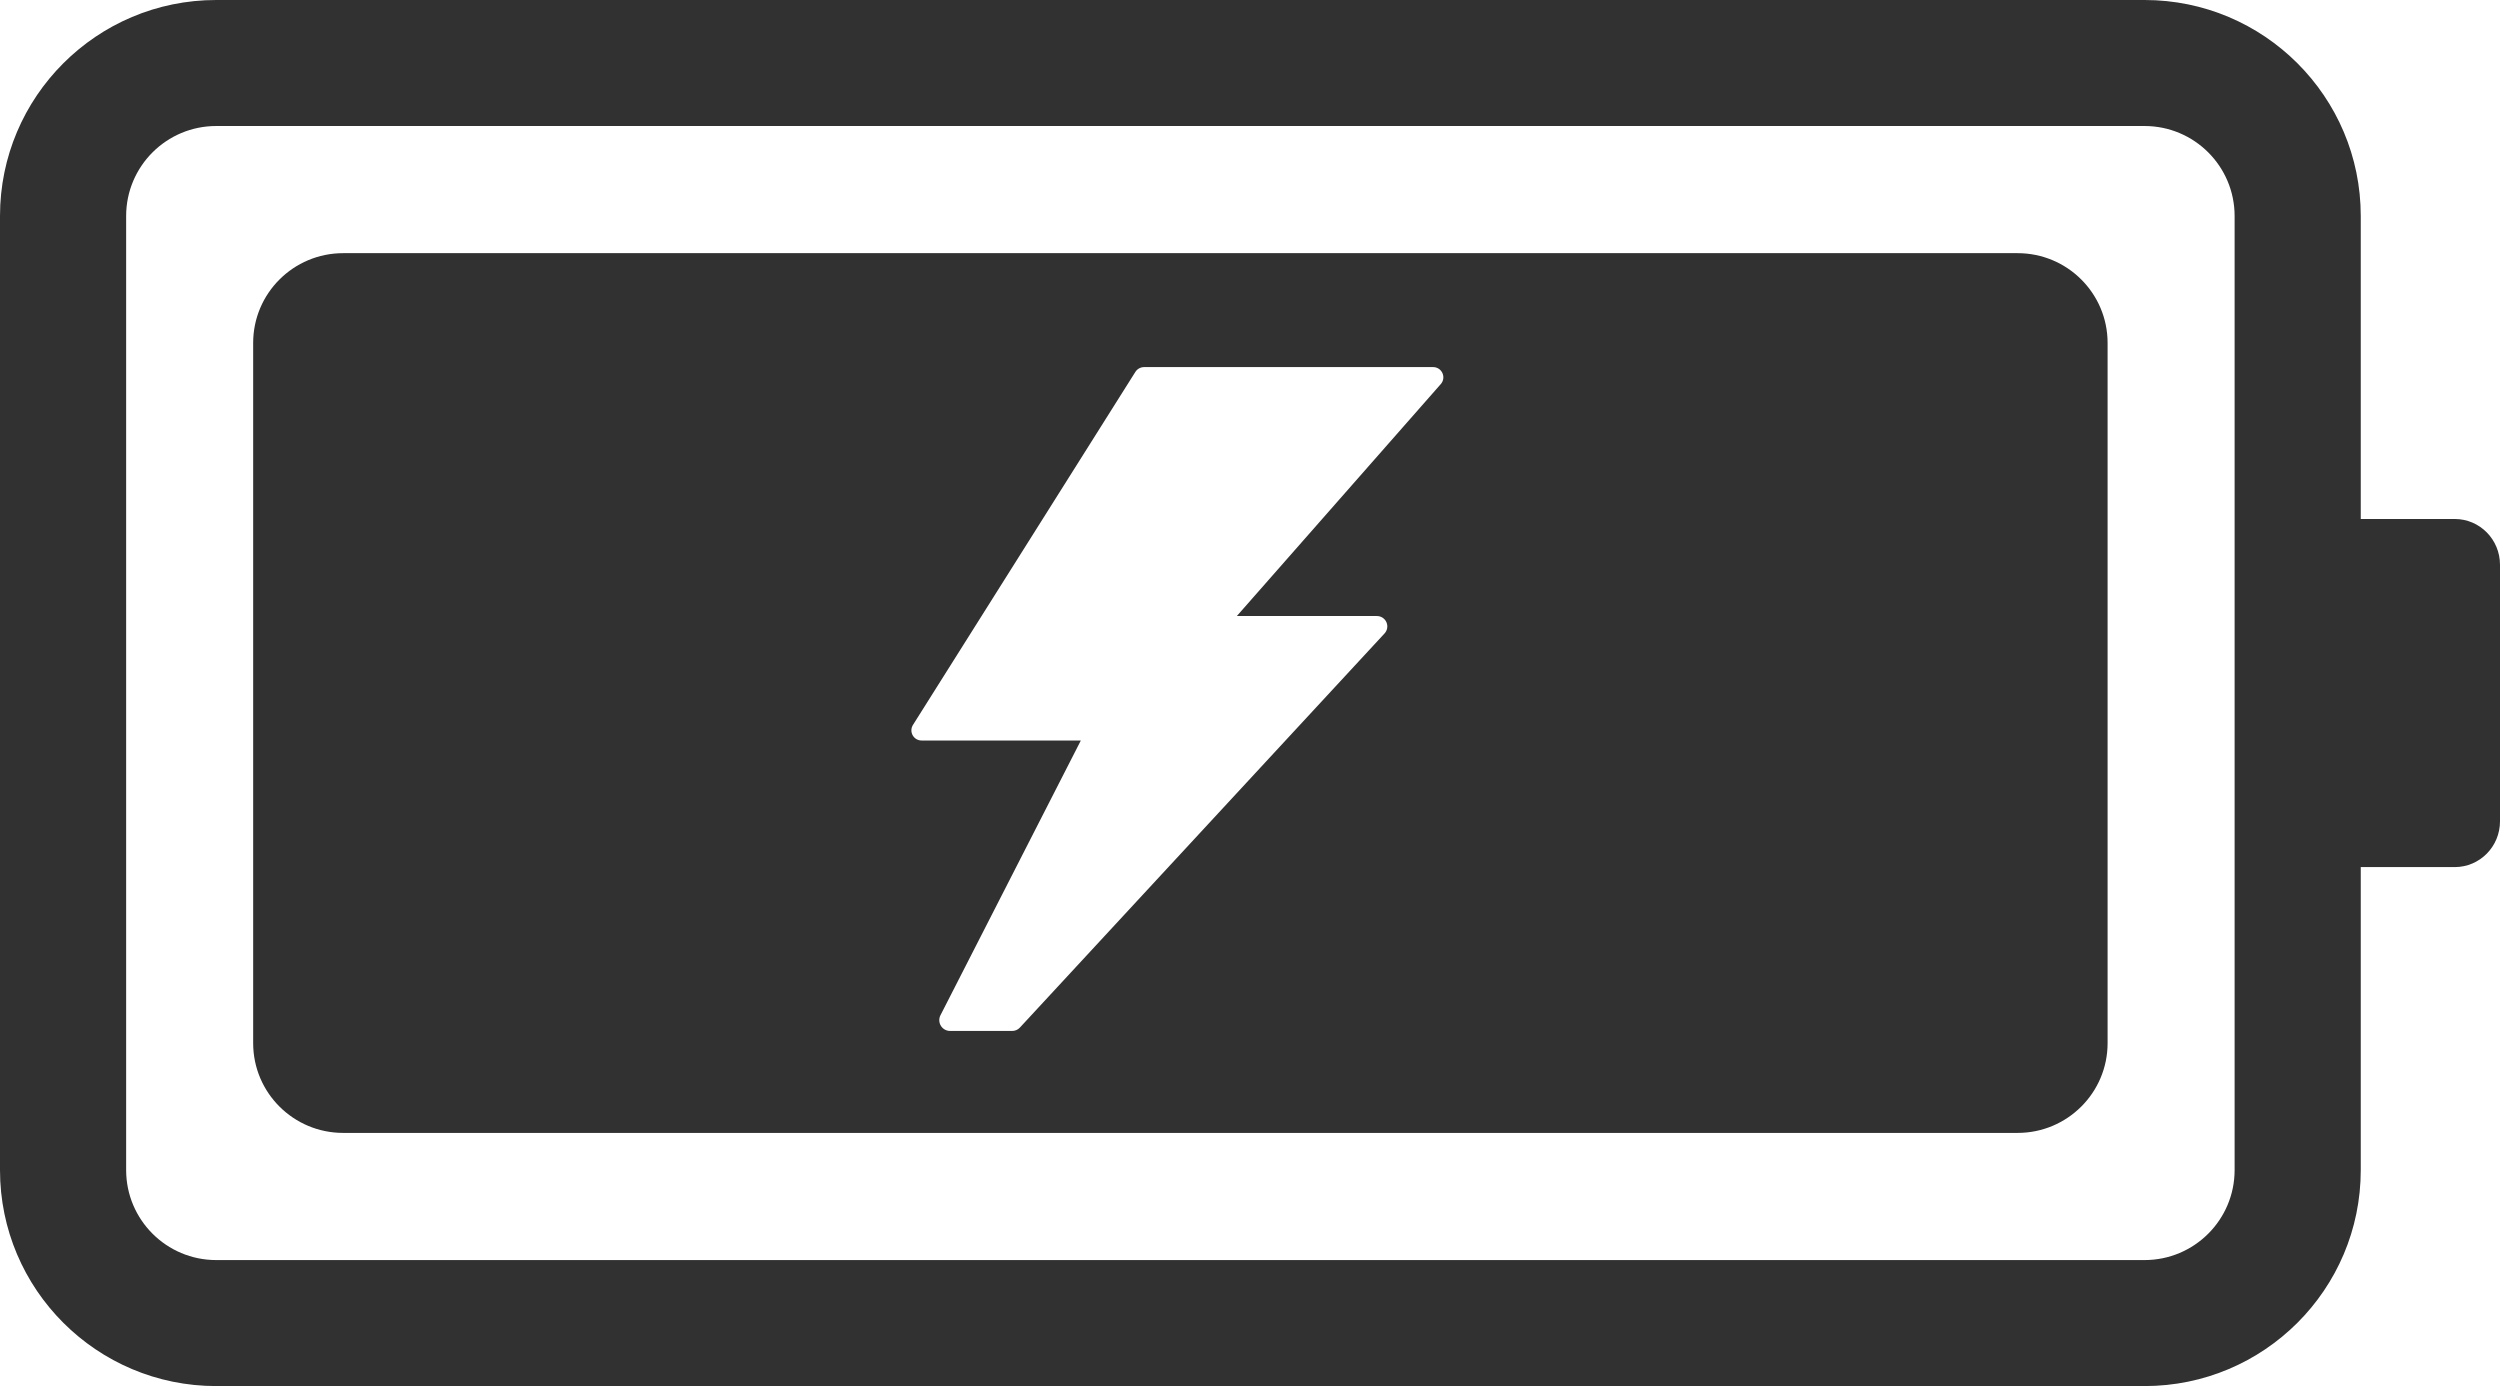
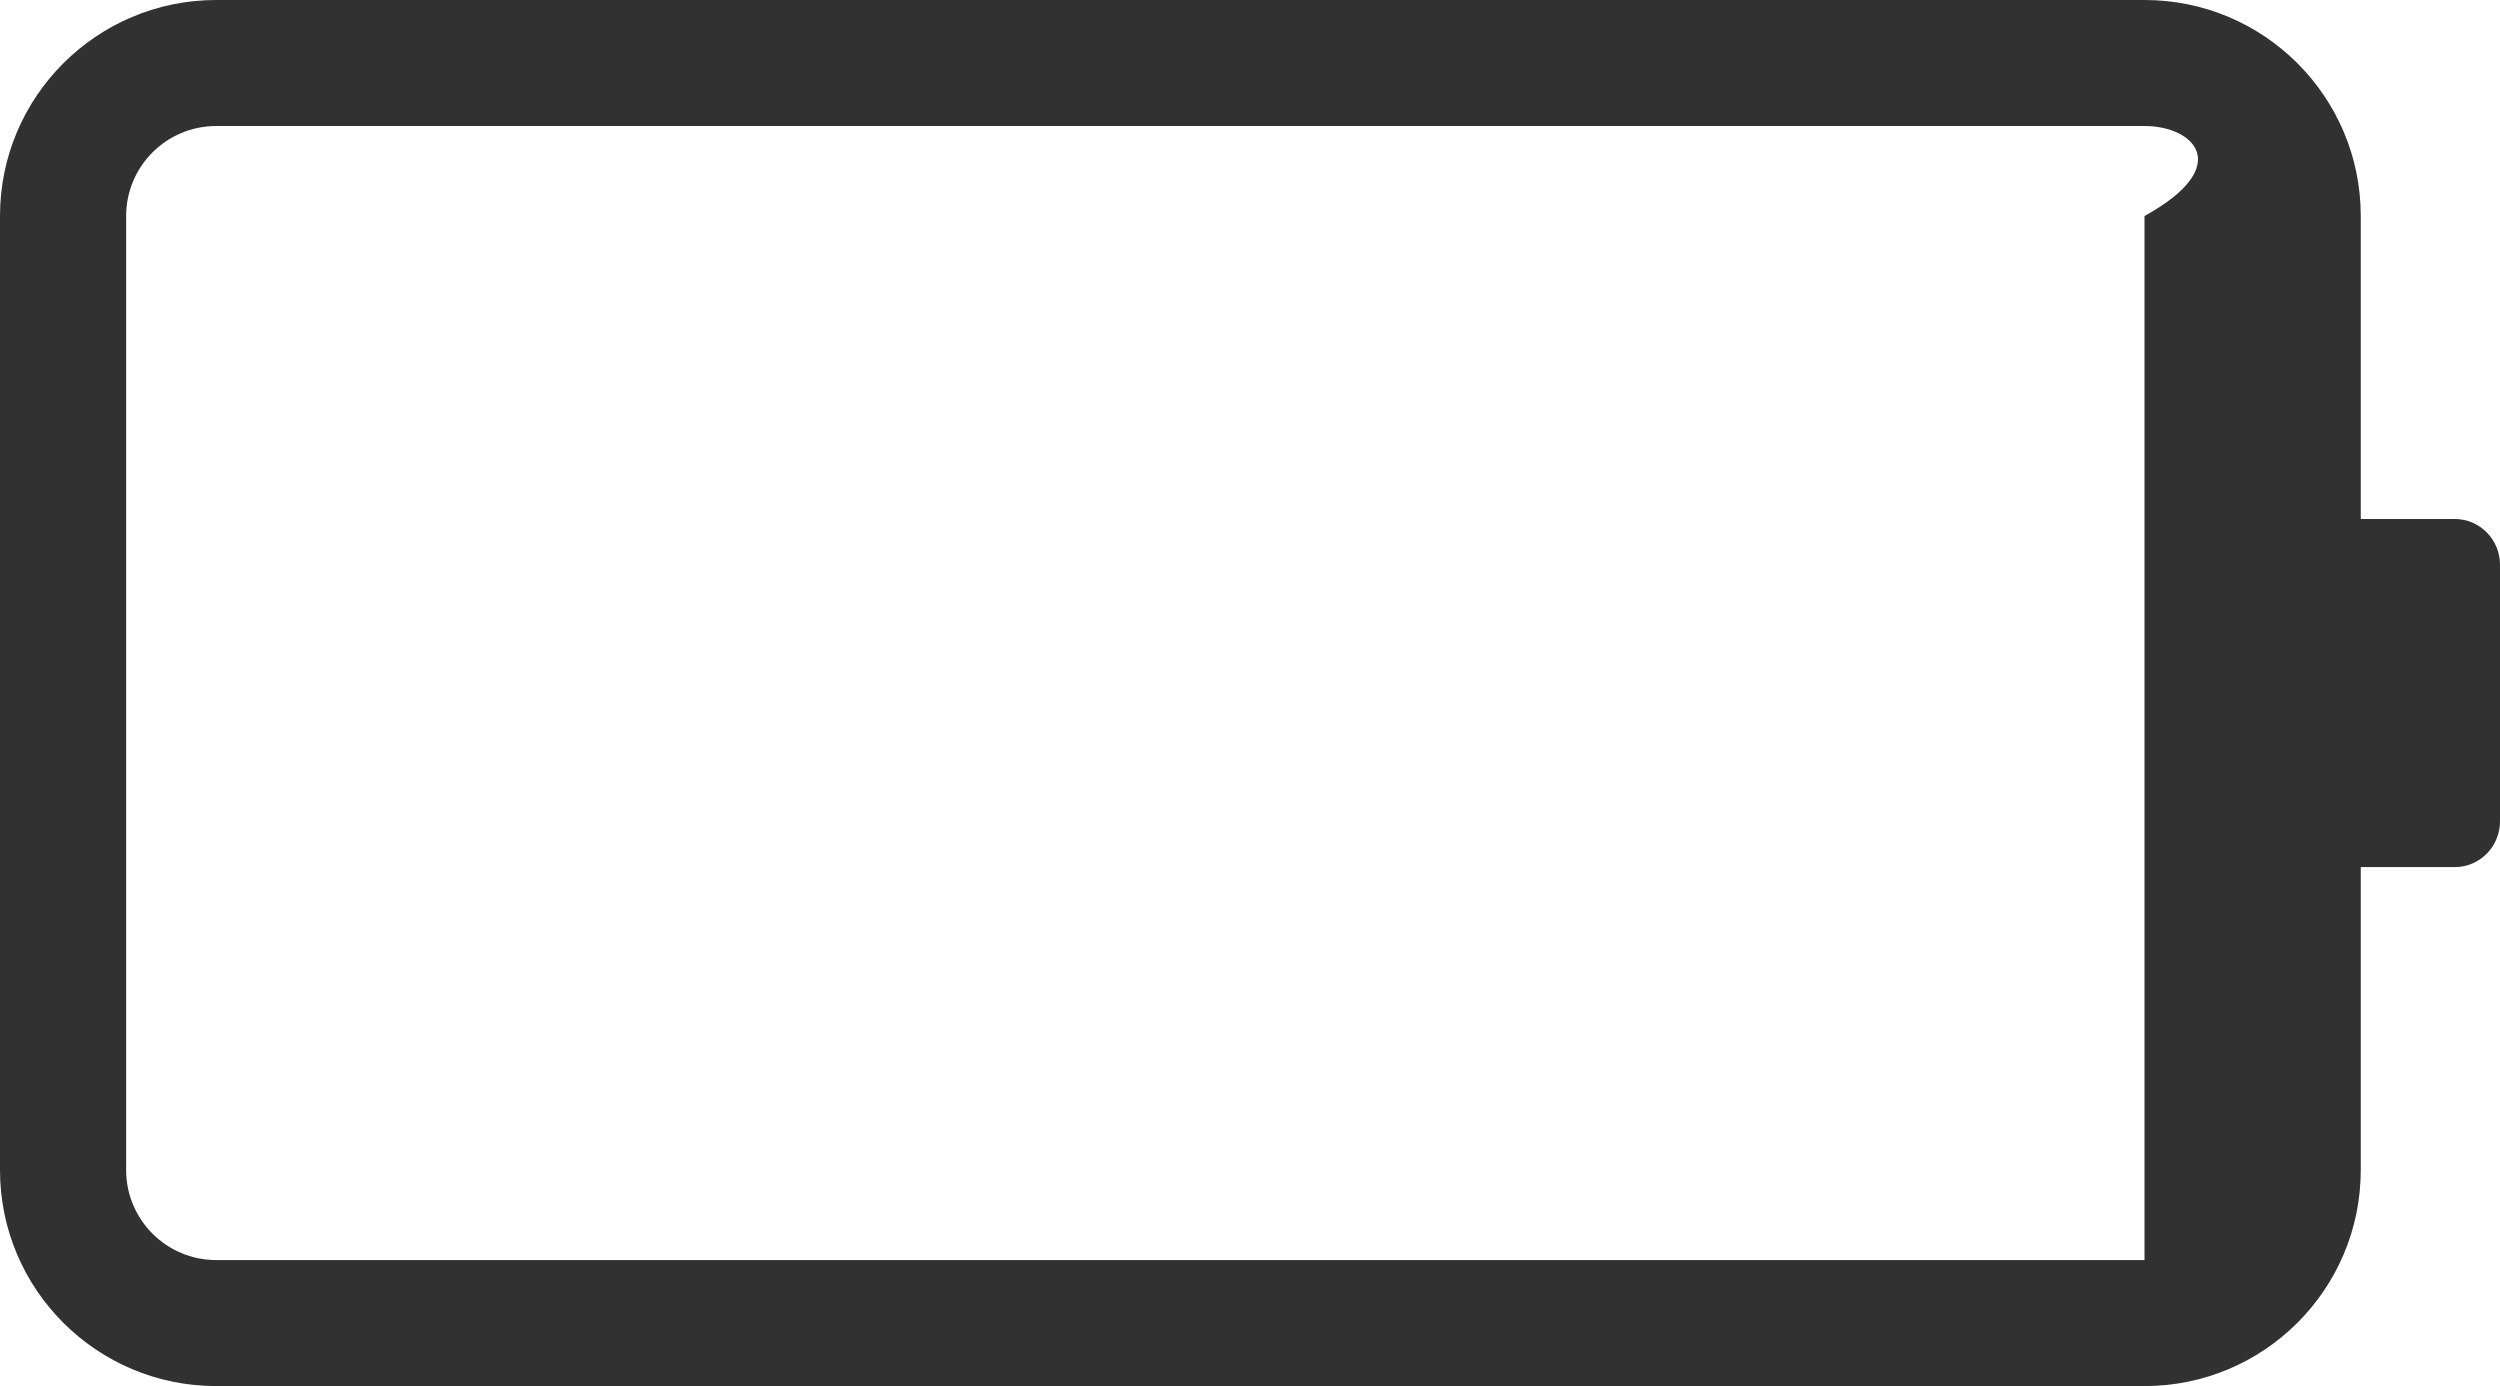
<svg xmlns="http://www.w3.org/2000/svg" width="395" height="219" viewBox="0 0 395 219" fill="none">
  <path d="M365 89.237C365 85.24 368.198 82 372.143 82H387.857C391.802 82 395 85.24 395 89.237V129.763C395 133.76 391.802 137 387.857 137H372.143C368.198 137 365 133.76 365 129.763V89.237Z" fill="#313131" />
-   <path fill-rule="evenodd" clip-rule="evenodd" d="M34.168 0H338.832C357.702 0 373 15.28 373 34.13V184.87C373 203.72 357.702 219 338.832 219H34.168C15.297 219 0 203.72 0 184.87V34.13C0 15.28 15.297 0 34.168 0ZM34.168 19.909C26.305 19.909 19.931 26.276 19.931 34.13V184.87C19.931 192.724 26.305 199.091 34.168 199.091H338.832C346.695 199.091 353.069 192.724 353.069 184.87V34.13C353.069 26.276 346.695 19.909 338.832 19.909H34.168Z" fill="#313131" />
-   <path fill-rule="evenodd" clip-rule="evenodd" d="M54.223 40C46.368 40 40 46.35 40 54.184V164.816C40 172.65 46.368 179 54.223 179H318.777C326.632 179 333 172.65 333 164.816V54.184C333 46.35 326.632 40 318.777 40H54.223ZM227.308 58.256C227.57 58.425 227.777 58.666 227.904 58.951C228.034 59.234 228.078 59.55 228.032 59.858C227.985 60.167 227.85 60.455 227.642 60.688L195.422 97.333H217.514C217.84 97.325 218.162 97.414 218.437 97.589C218.712 97.765 218.929 98.018 219.059 98.318C219.19 98.617 219.228 98.948 219.168 99.269C219.109 99.59 218.955 99.886 218.727 100.119L161.136 162.364C160.981 162.531 160.794 162.664 160.585 162.754C160.376 162.845 160.151 162.89 159.923 162.889H150.09C149.802 162.885 149.52 162.809 149.269 162.667C149.019 162.525 148.808 162.321 148.658 162.076C148.507 161.83 148.421 161.551 148.408 161.263C148.395 160.975 148.455 160.689 148.582 160.431L170.773 117H145.632C145.336 117.005 145.045 116.928 144.79 116.778C144.536 116.628 144.327 116.41 144.188 116.149C144.049 115.888 143.985 115.594 144.003 115.299C144.02 115.003 144.119 114.719 144.288 114.476L179.393 58.754C179.541 58.523 179.745 58.333 179.985 58.201C180.226 58.07 180.496 58.001 180.77 58H226.429C226.741 57.998 227.046 58.087 227.308 58.256Z" fill="#313131" />
+   <path fill-rule="evenodd" clip-rule="evenodd" d="M34.168 0H338.832C357.702 0 373 15.28 373 34.13V184.87C373 203.72 357.702 219 338.832 219H34.168C15.297 219 0 203.72 0 184.87V34.13C0 15.28 15.297 0 34.168 0ZM34.168 19.909C26.305 19.909 19.931 26.276 19.931 34.13V184.87C19.931 192.724 26.305 199.091 34.168 199.091H338.832V34.13C353.069 26.276 346.695 19.909 338.832 19.909H34.168Z" fill="#313131" />
</svg>